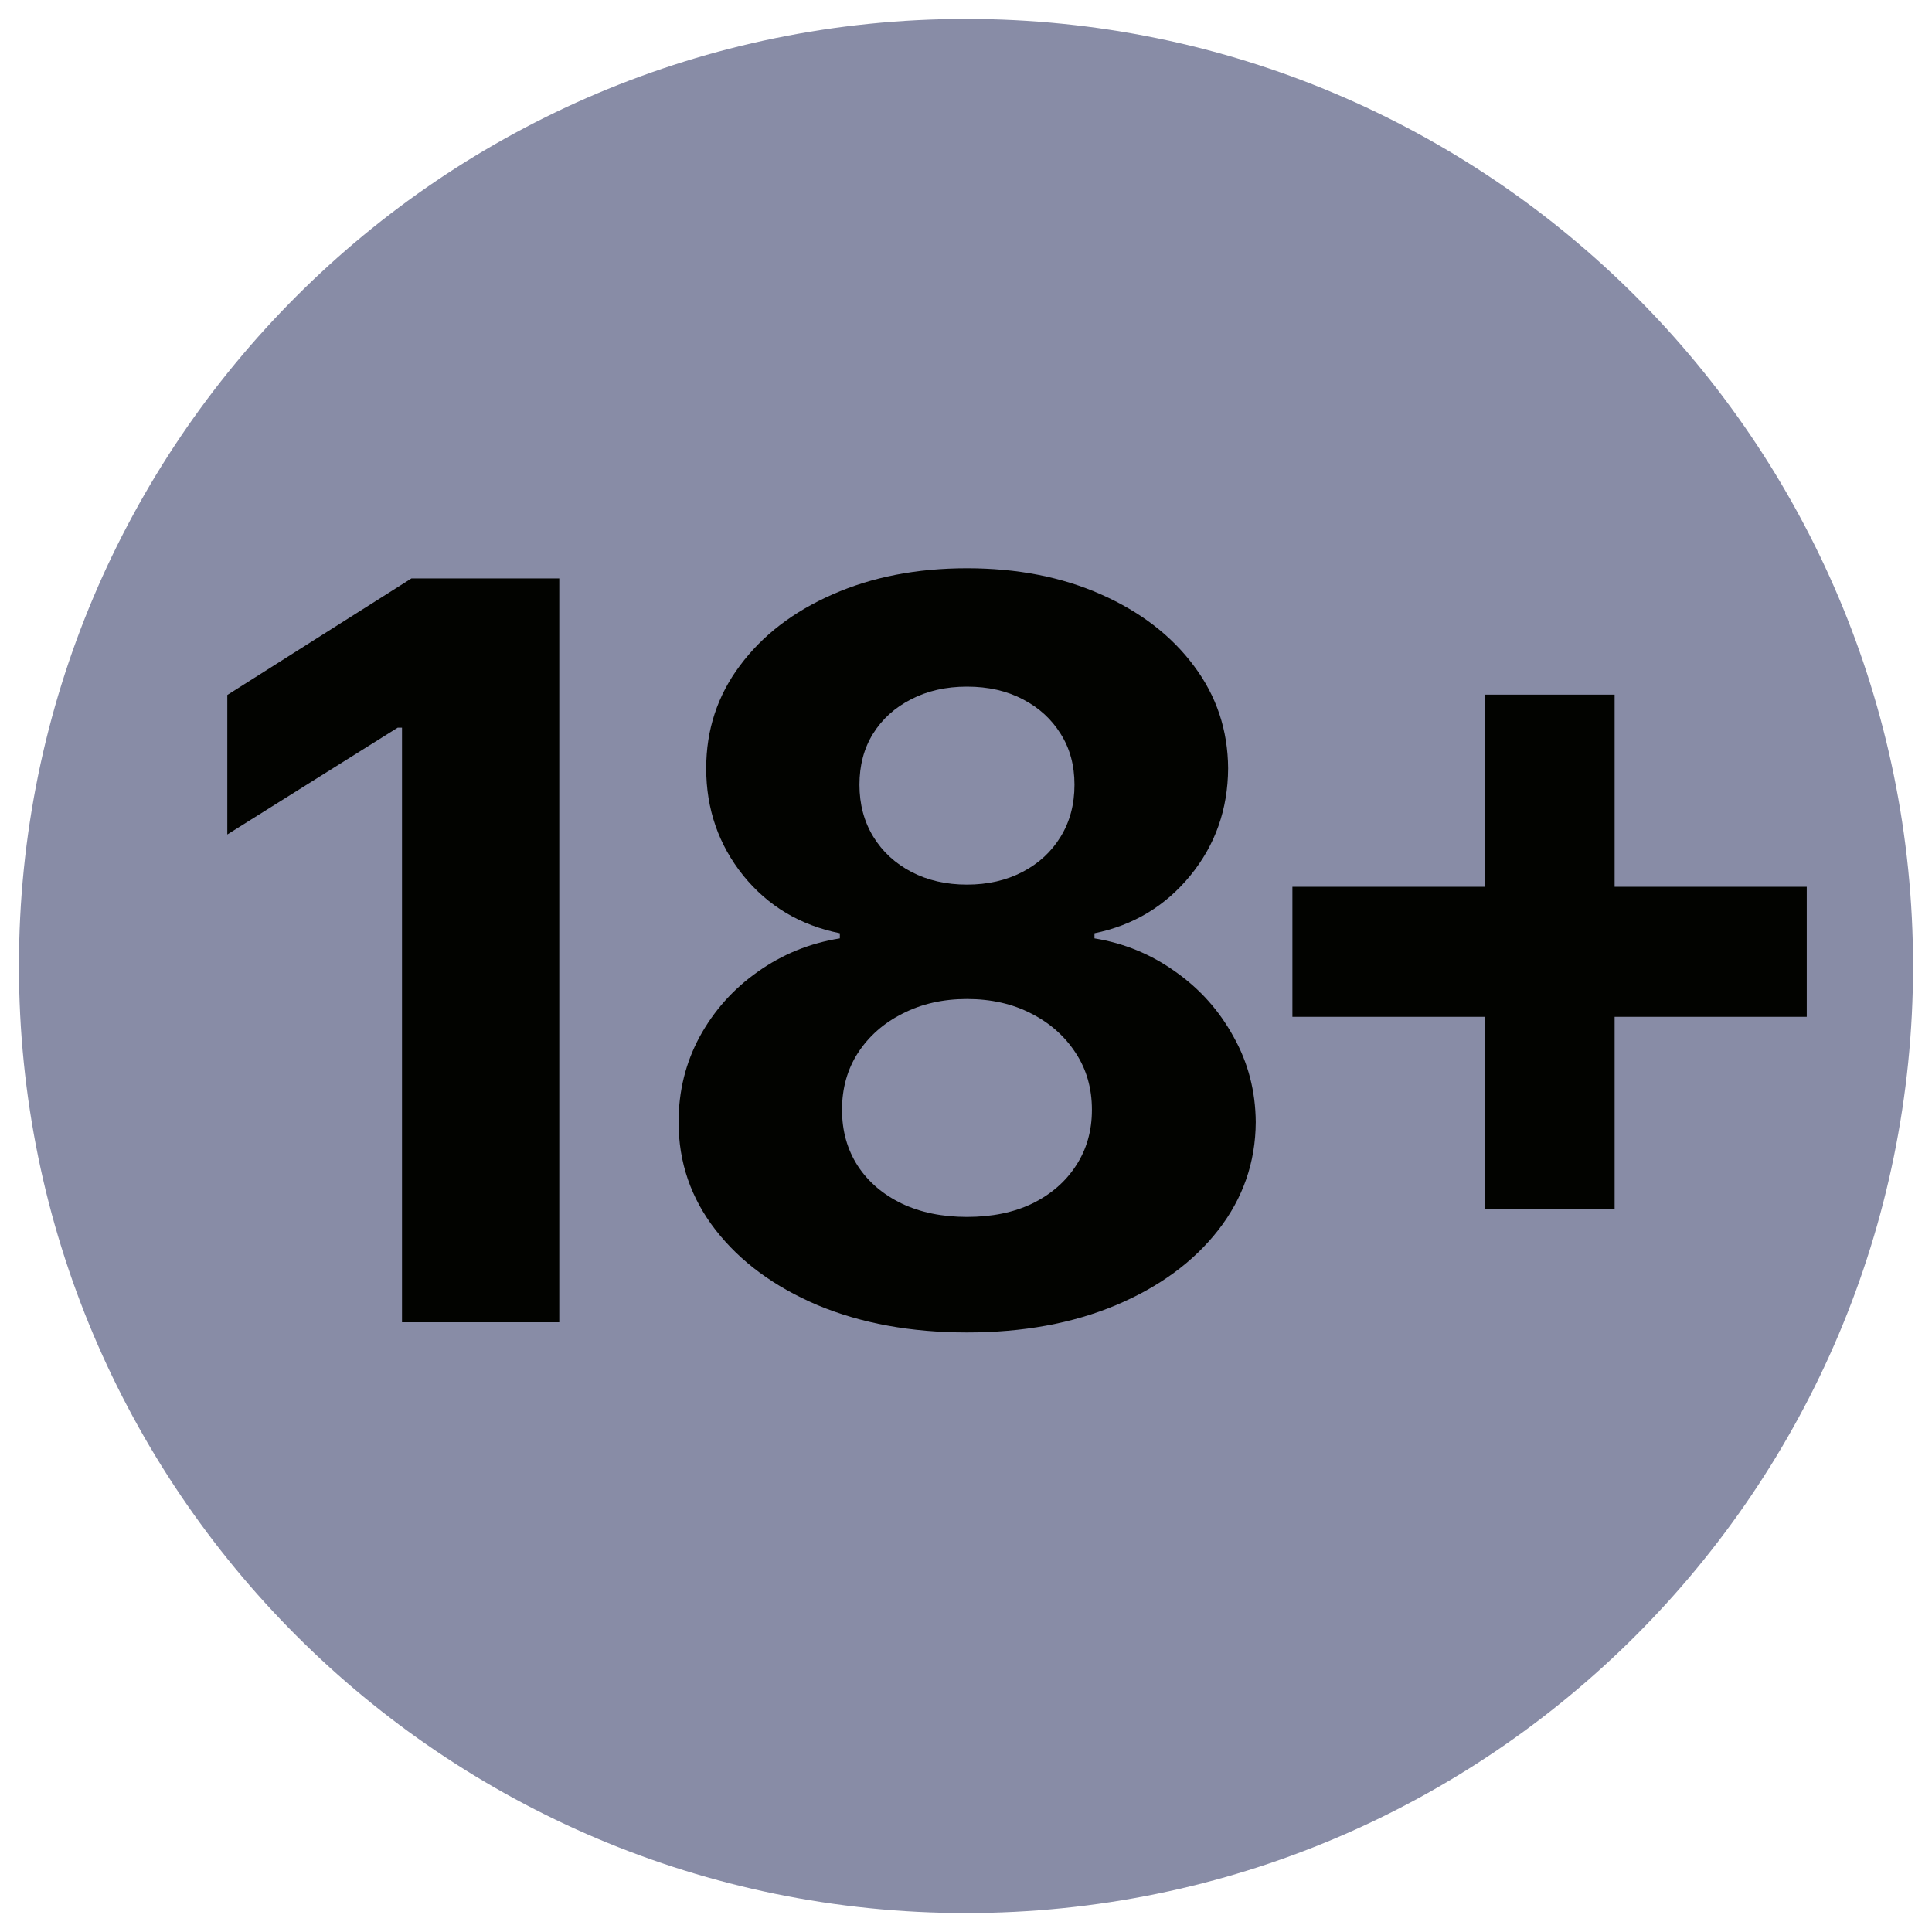
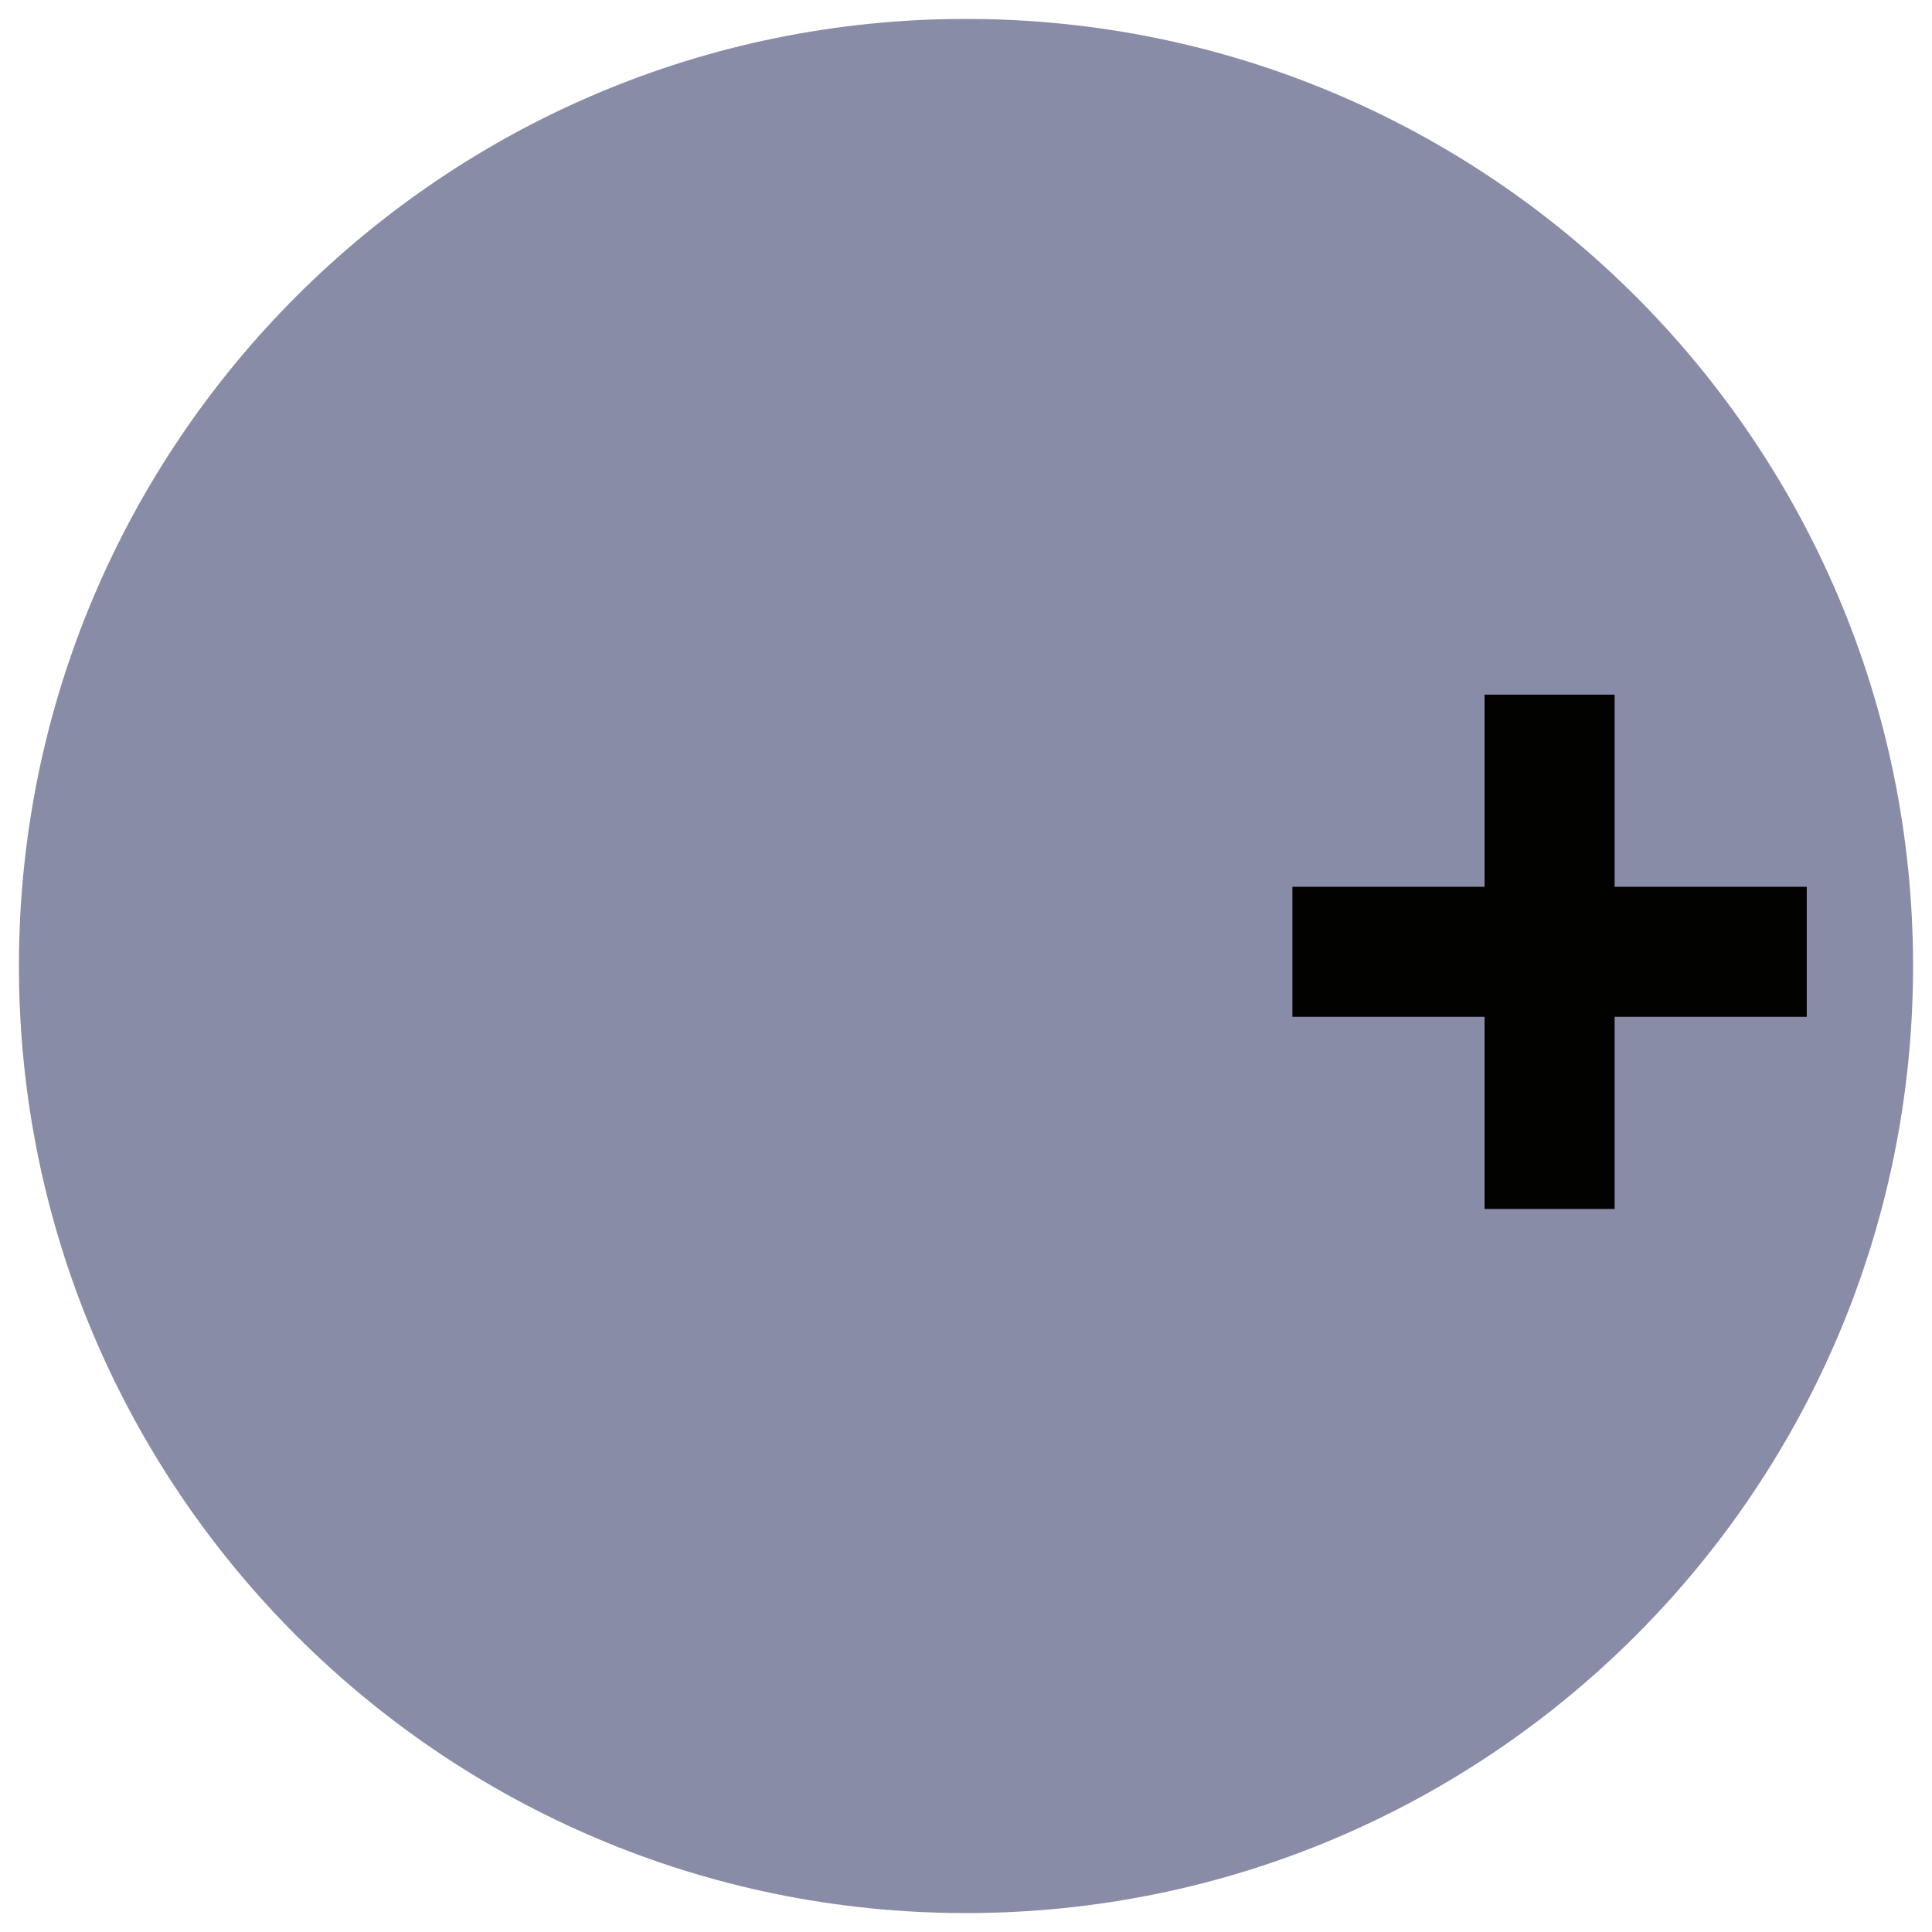
<svg xmlns="http://www.w3.org/2000/svg" width="40" height="40" viewBox="0 0 40 40" fill="none">
  <path fill-rule="evenodd" clip-rule="evenodd" d="M39.608 20C39.608 30.827 30.829 39.608 20 39.608C9.171 39.608 0.392 30.827 0.392 20C0.392 9.171 9.171 0.392 20 0.392C30.829 0.392 39.608 9.171 39.608 20Z" fill="#888CA6" />
-   <path d="M11.579 11.975V27.376H8.323V15.066H8.233L4.706 17.277V14.389L8.519 11.975H11.579Z" fill="#020300" />
-   <path d="M20.02 27.587C18.862 27.587 17.832 27.399 16.93 27.023C16.032 26.642 15.328 26.123 14.816 25.466C14.305 24.809 14.049 24.065 14.049 23.233C14.049 22.591 14.195 22.002 14.485 21.466C14.781 20.924 15.182 20.475 15.689 20.119C16.195 19.759 16.762 19.528 17.388 19.428V19.322C16.566 19.157 15.899 18.758 15.388 18.127C14.877 17.49 14.621 16.75 14.621 15.908C14.621 15.111 14.854 14.402 15.32 13.78C15.786 13.153 16.426 12.662 17.238 12.306C18.055 11.945 18.982 11.765 20.02 11.765C21.058 11.765 21.983 11.945 22.795 12.306C23.612 12.667 24.254 13.161 24.72 13.788C25.186 14.409 25.422 15.116 25.427 15.908C25.422 16.756 25.161 17.495 24.645 18.127C24.129 18.758 23.467 19.157 22.66 19.322V19.428C23.276 19.528 23.835 19.759 24.337 20.119C24.843 20.475 25.244 20.924 25.54 21.466C25.841 22.002 25.994 22.591 25.999 23.233C25.994 24.065 25.735 24.809 25.224 25.466C24.713 26.123 24.006 26.642 23.103 27.023C22.206 27.399 21.178 27.587 20.02 27.587ZM20.02 25.195C20.537 25.195 20.988 25.103 21.374 24.917C21.76 24.727 22.061 24.466 22.276 24.135C22.497 23.799 22.607 23.413 22.607 22.977C22.607 22.531 22.494 22.137 22.269 21.797C22.043 21.451 21.737 21.18 21.351 20.984C20.965 20.784 20.521 20.683 20.02 20.683C19.524 20.683 19.08 20.784 18.689 20.984C18.298 21.18 17.99 21.451 17.764 21.797C17.544 22.137 17.433 22.531 17.433 22.977C17.433 23.413 17.541 23.799 17.757 24.135C17.972 24.466 18.276 24.727 18.667 24.917C19.058 25.103 19.509 25.195 20.02 25.195ZM20.02 18.315C20.451 18.315 20.835 18.227 21.171 18.052C21.507 17.876 21.77 17.633 21.96 17.322C22.151 17.011 22.246 16.653 22.246 16.247C22.246 15.846 22.151 15.495 21.96 15.194C21.77 14.888 21.509 14.65 21.178 14.479C20.847 14.304 20.461 14.216 20.02 14.216C19.584 14.216 19.198 14.304 18.862 14.479C18.526 14.65 18.263 14.888 18.073 15.194C17.887 15.495 17.794 15.846 17.794 16.247C17.794 16.653 17.89 17.011 18.08 17.322C18.27 17.633 18.534 17.876 18.87 18.052C19.206 18.227 19.589 18.315 20.02 18.315Z" fill="#020300" />
  <path d="M30.736 25.03V14.382H33.429V25.03H30.736ZM26.758 21.052V18.36H37.407V21.052H26.758Z" fill="#020300" />
</svg>